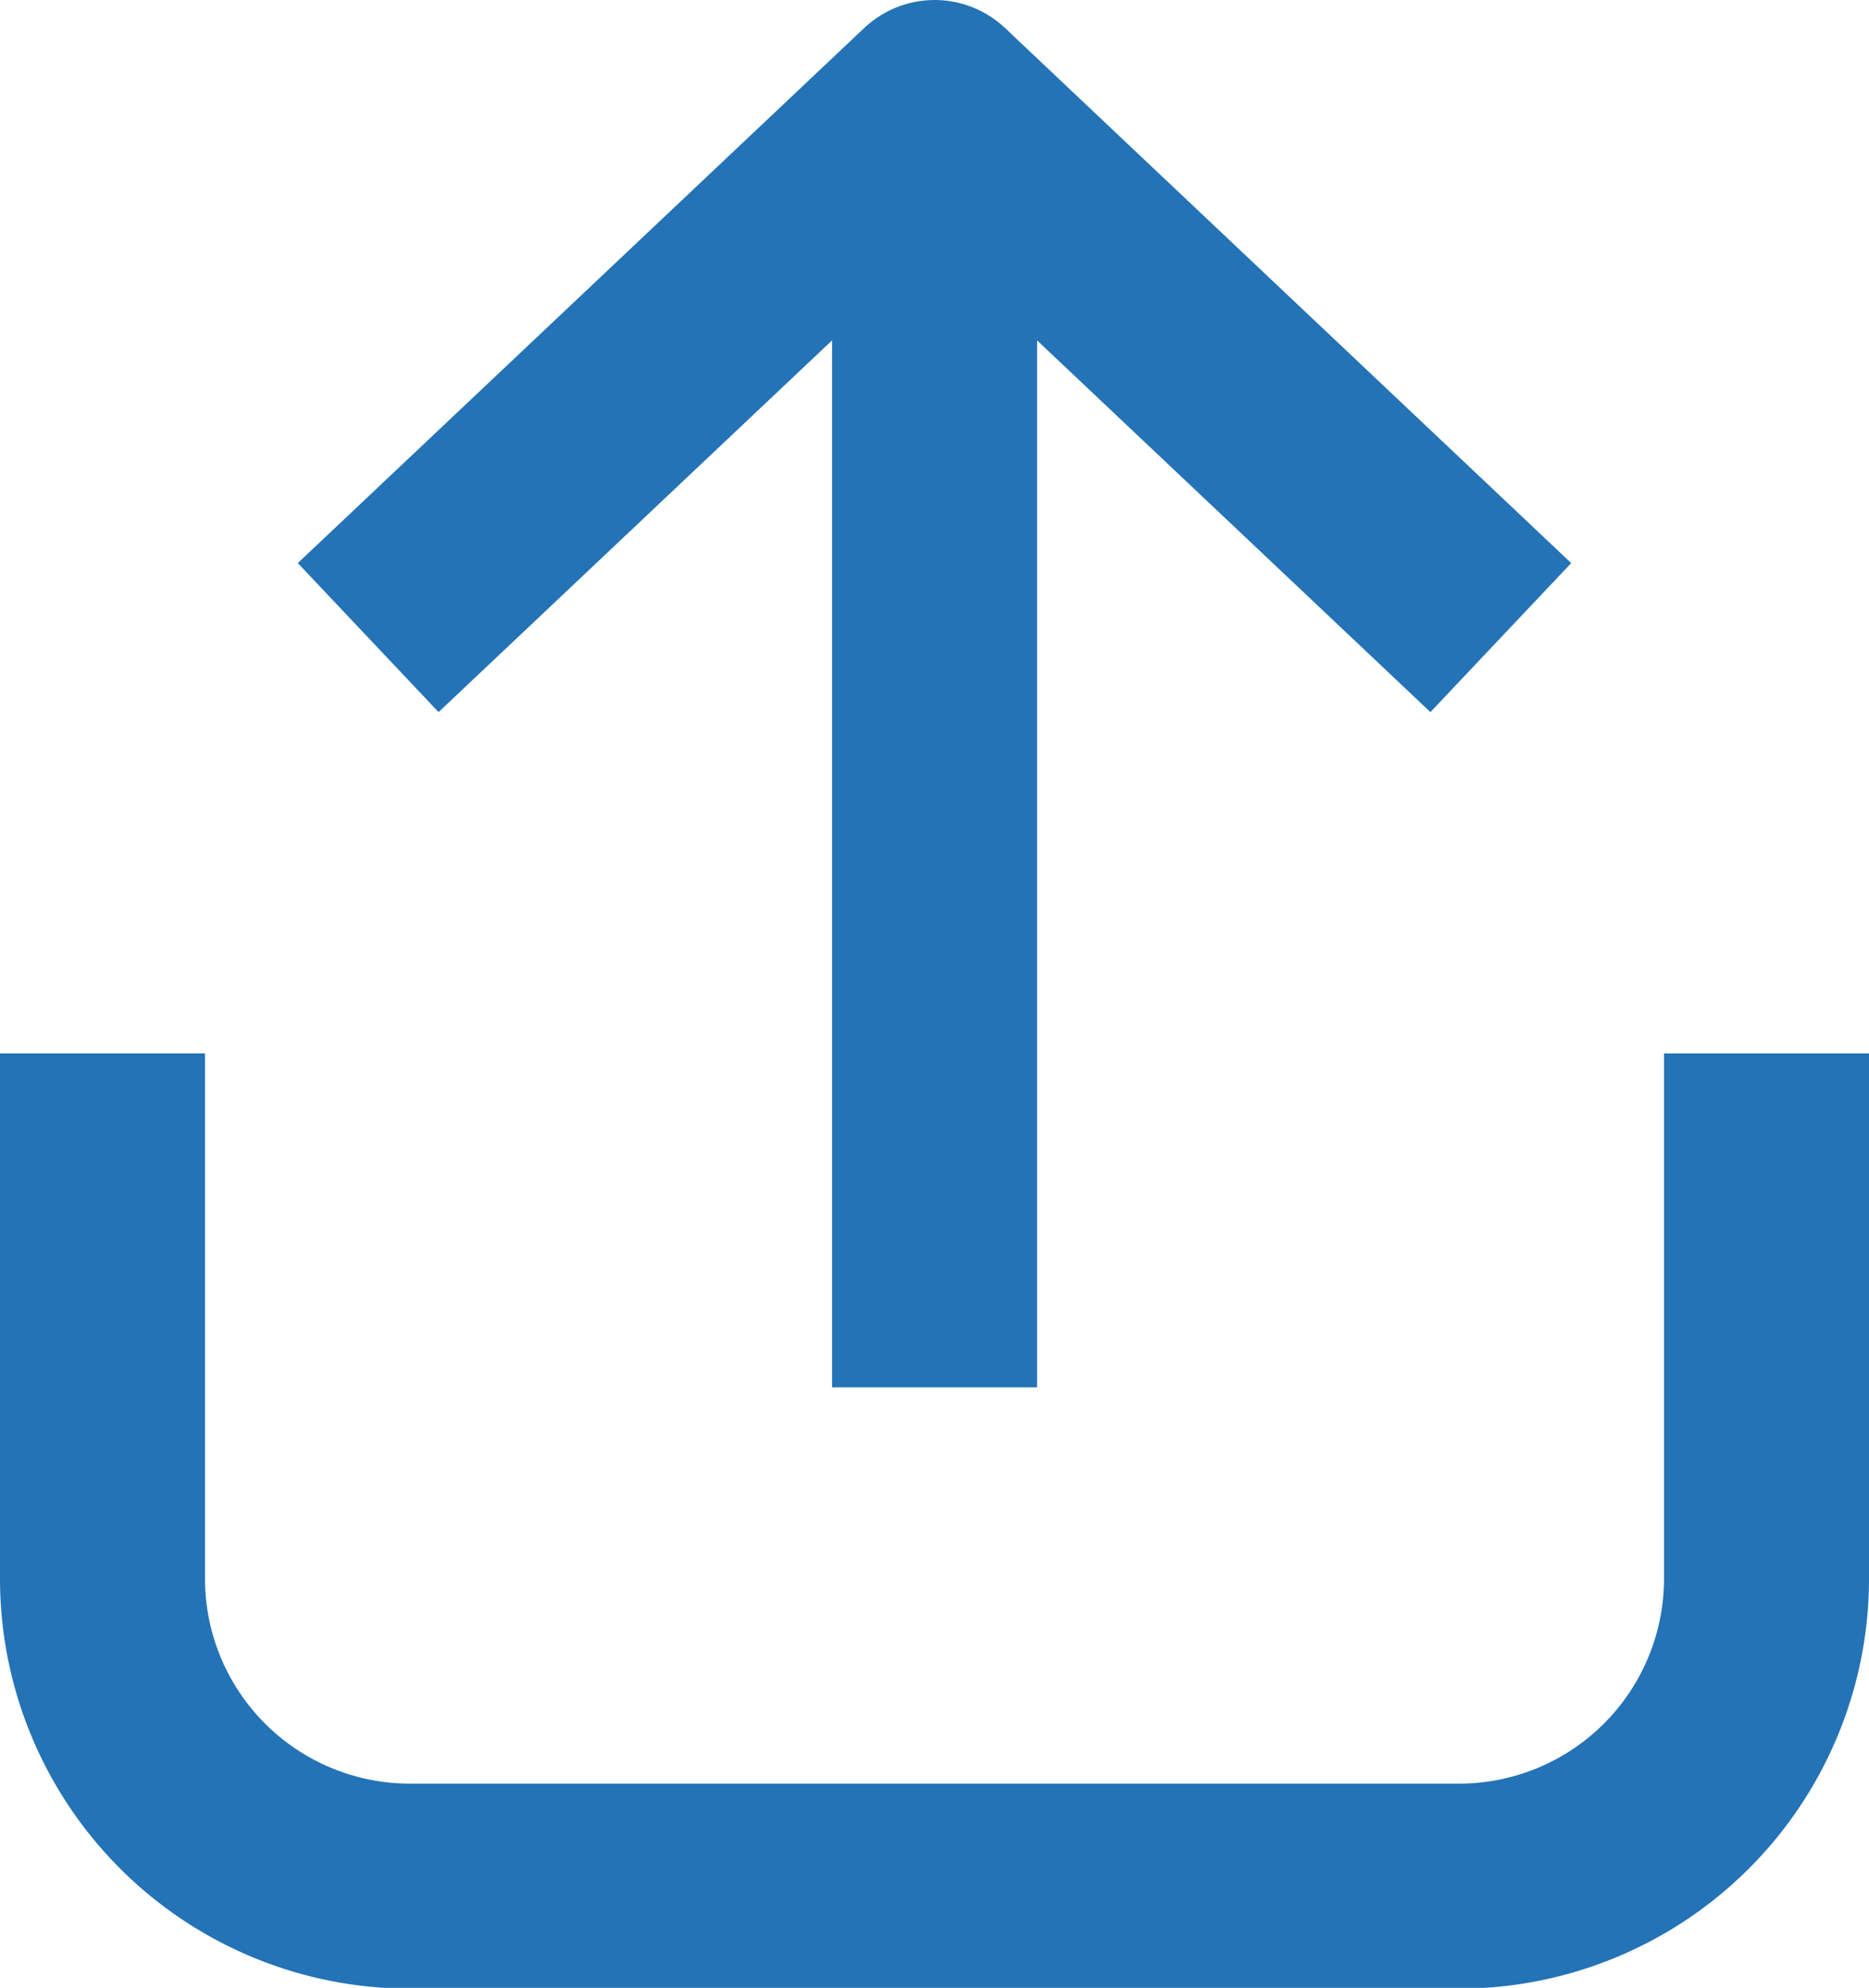
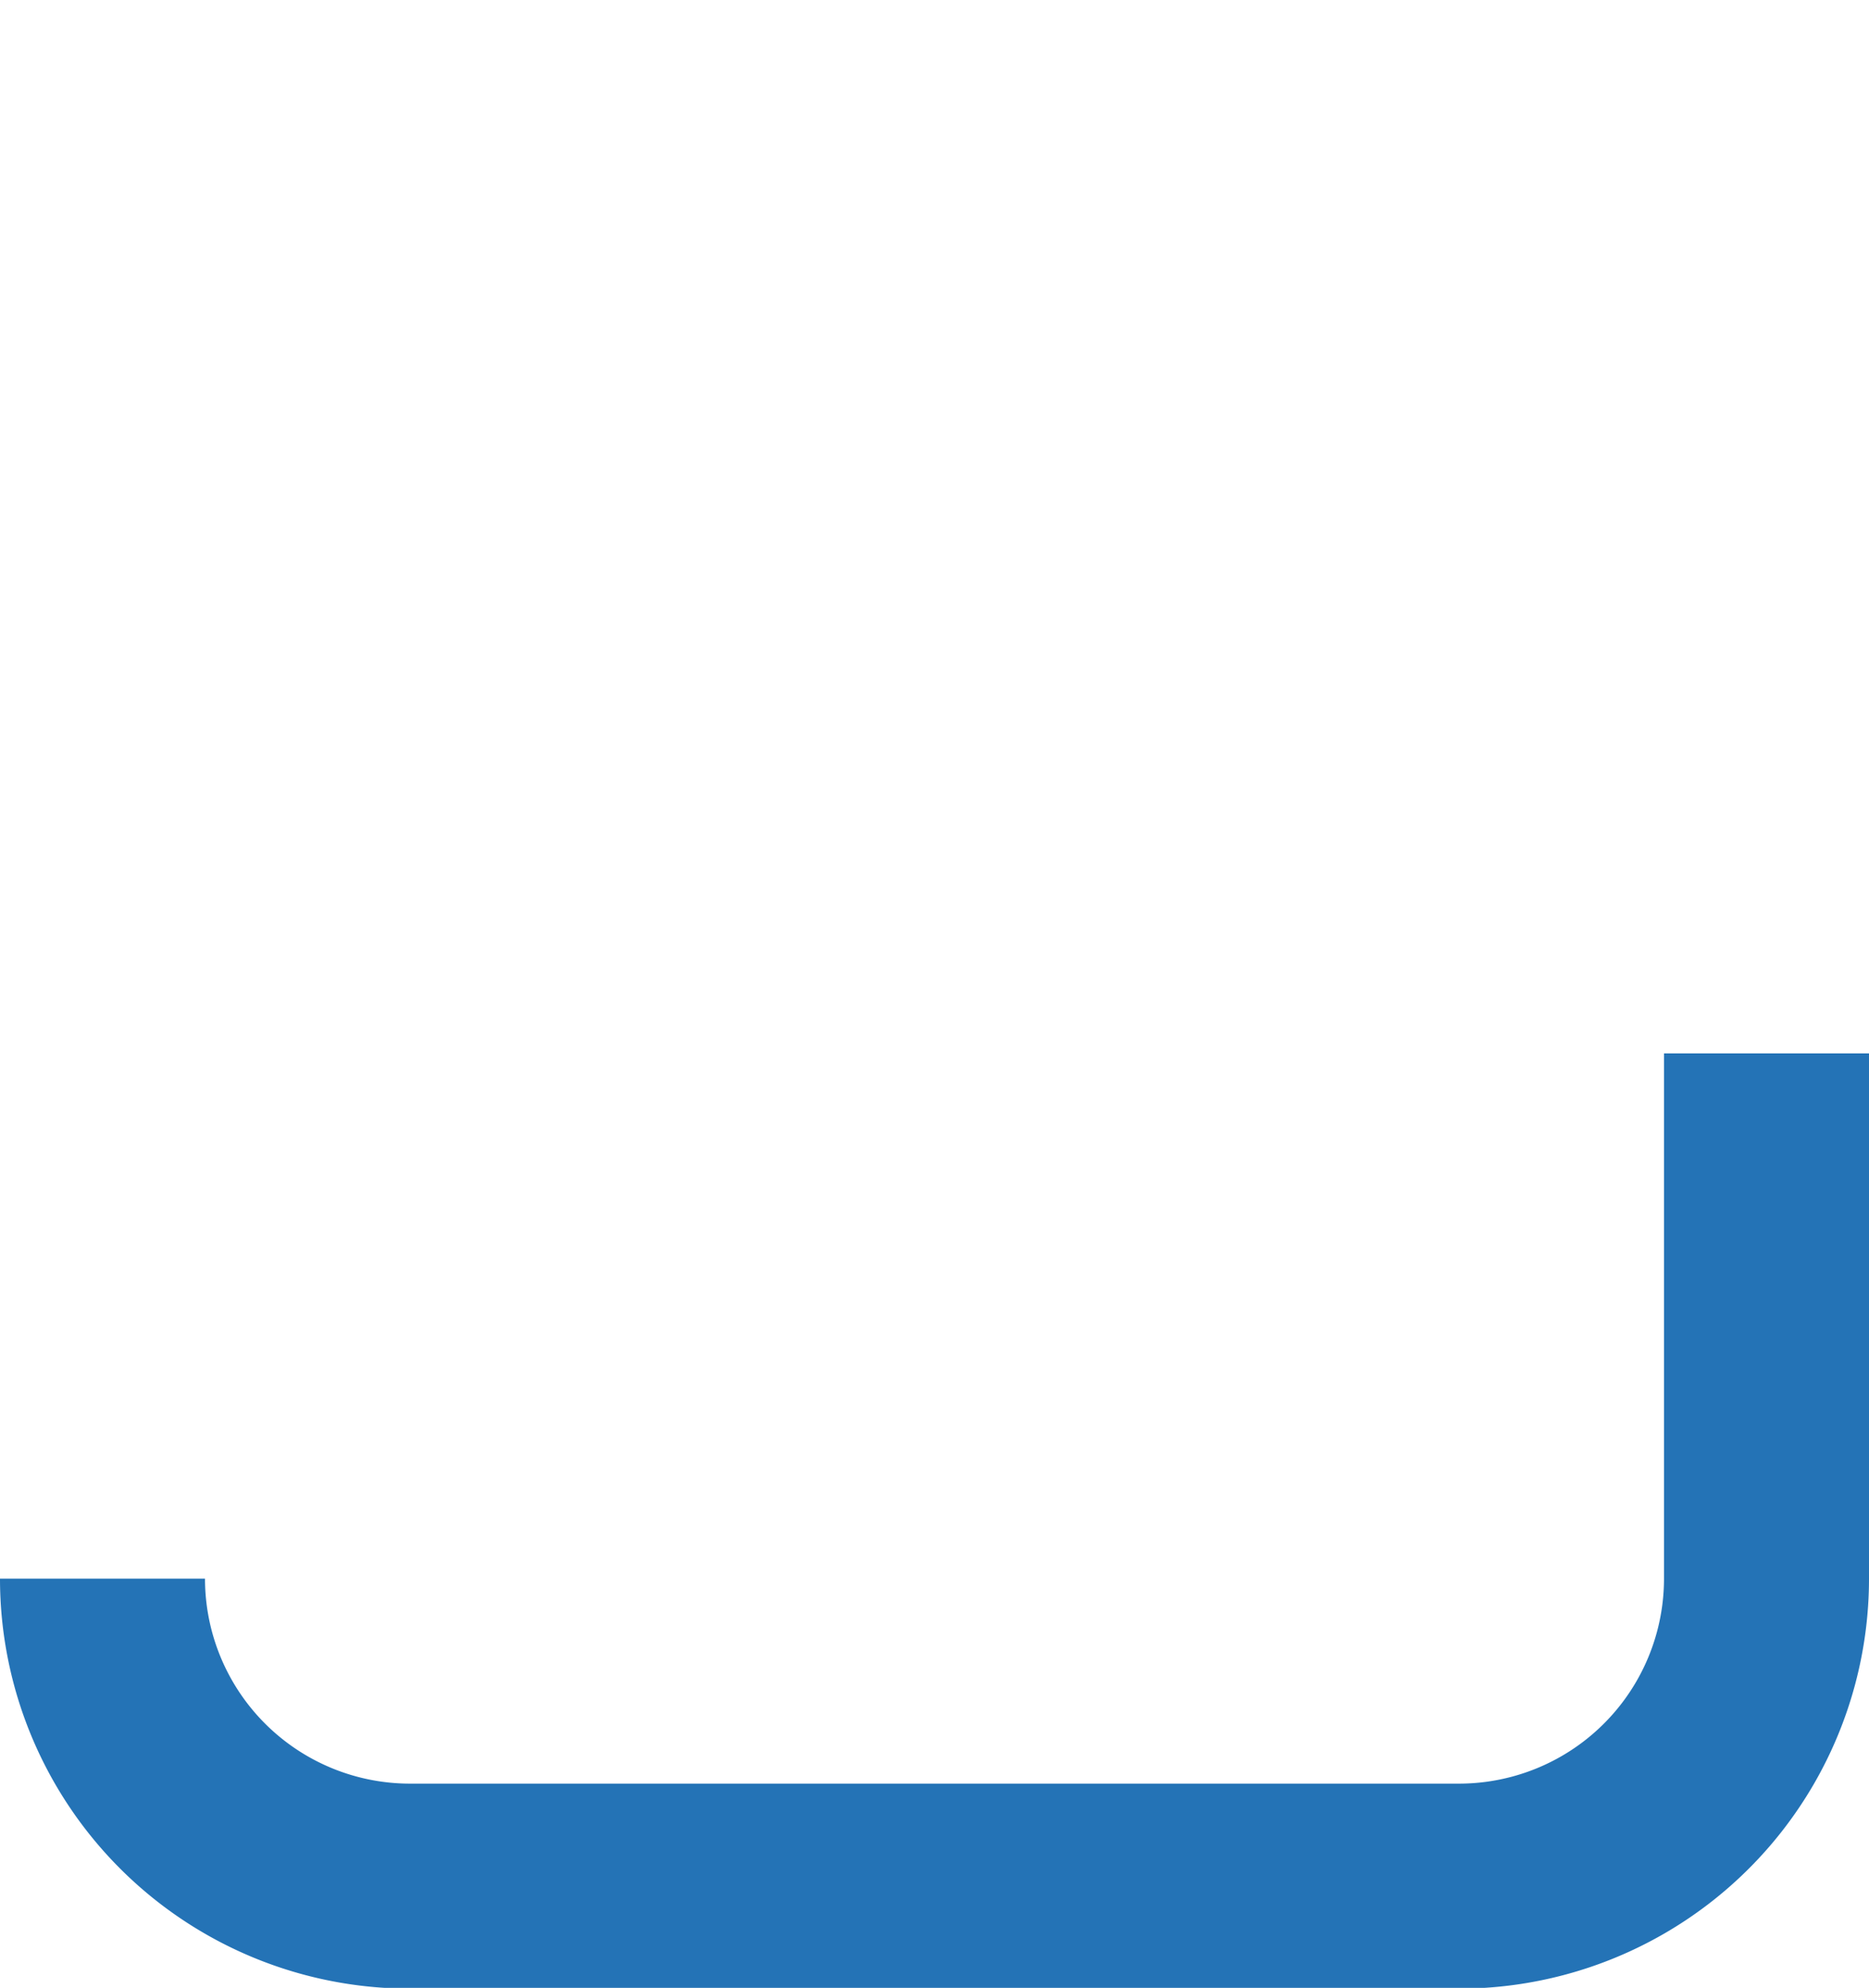
<svg xmlns="http://www.w3.org/2000/svg" id="Layer_1" data-name="Layer 1" viewBox="0 0 91.17 96.96">
  <defs>
    <style>.cls-1,.cls-2{fill:none;stroke:#2473b6;stroke-width:10px;}.cls-1{stroke-miterlimit:10;}.cls-2{stroke-linejoin:round;}</style>
  </defs>
-   <path class="cls-1" d="M86.17,51.38V77a15,15,0,0,1-15,15H20A15,15,0,0,1,5,77V51.38" />
-   <polyline class="cls-2" points="45.59 67.67 45.59 5 17.96 31.1" />
-   <line class="cls-2" x1="45.59" y1="5" x2="73.21" y2="31.1" />
+   <path class="cls-1" d="M86.17,51.38V77a15,15,0,0,1-15,15H20A15,15,0,0,1,5,77" />
</svg>